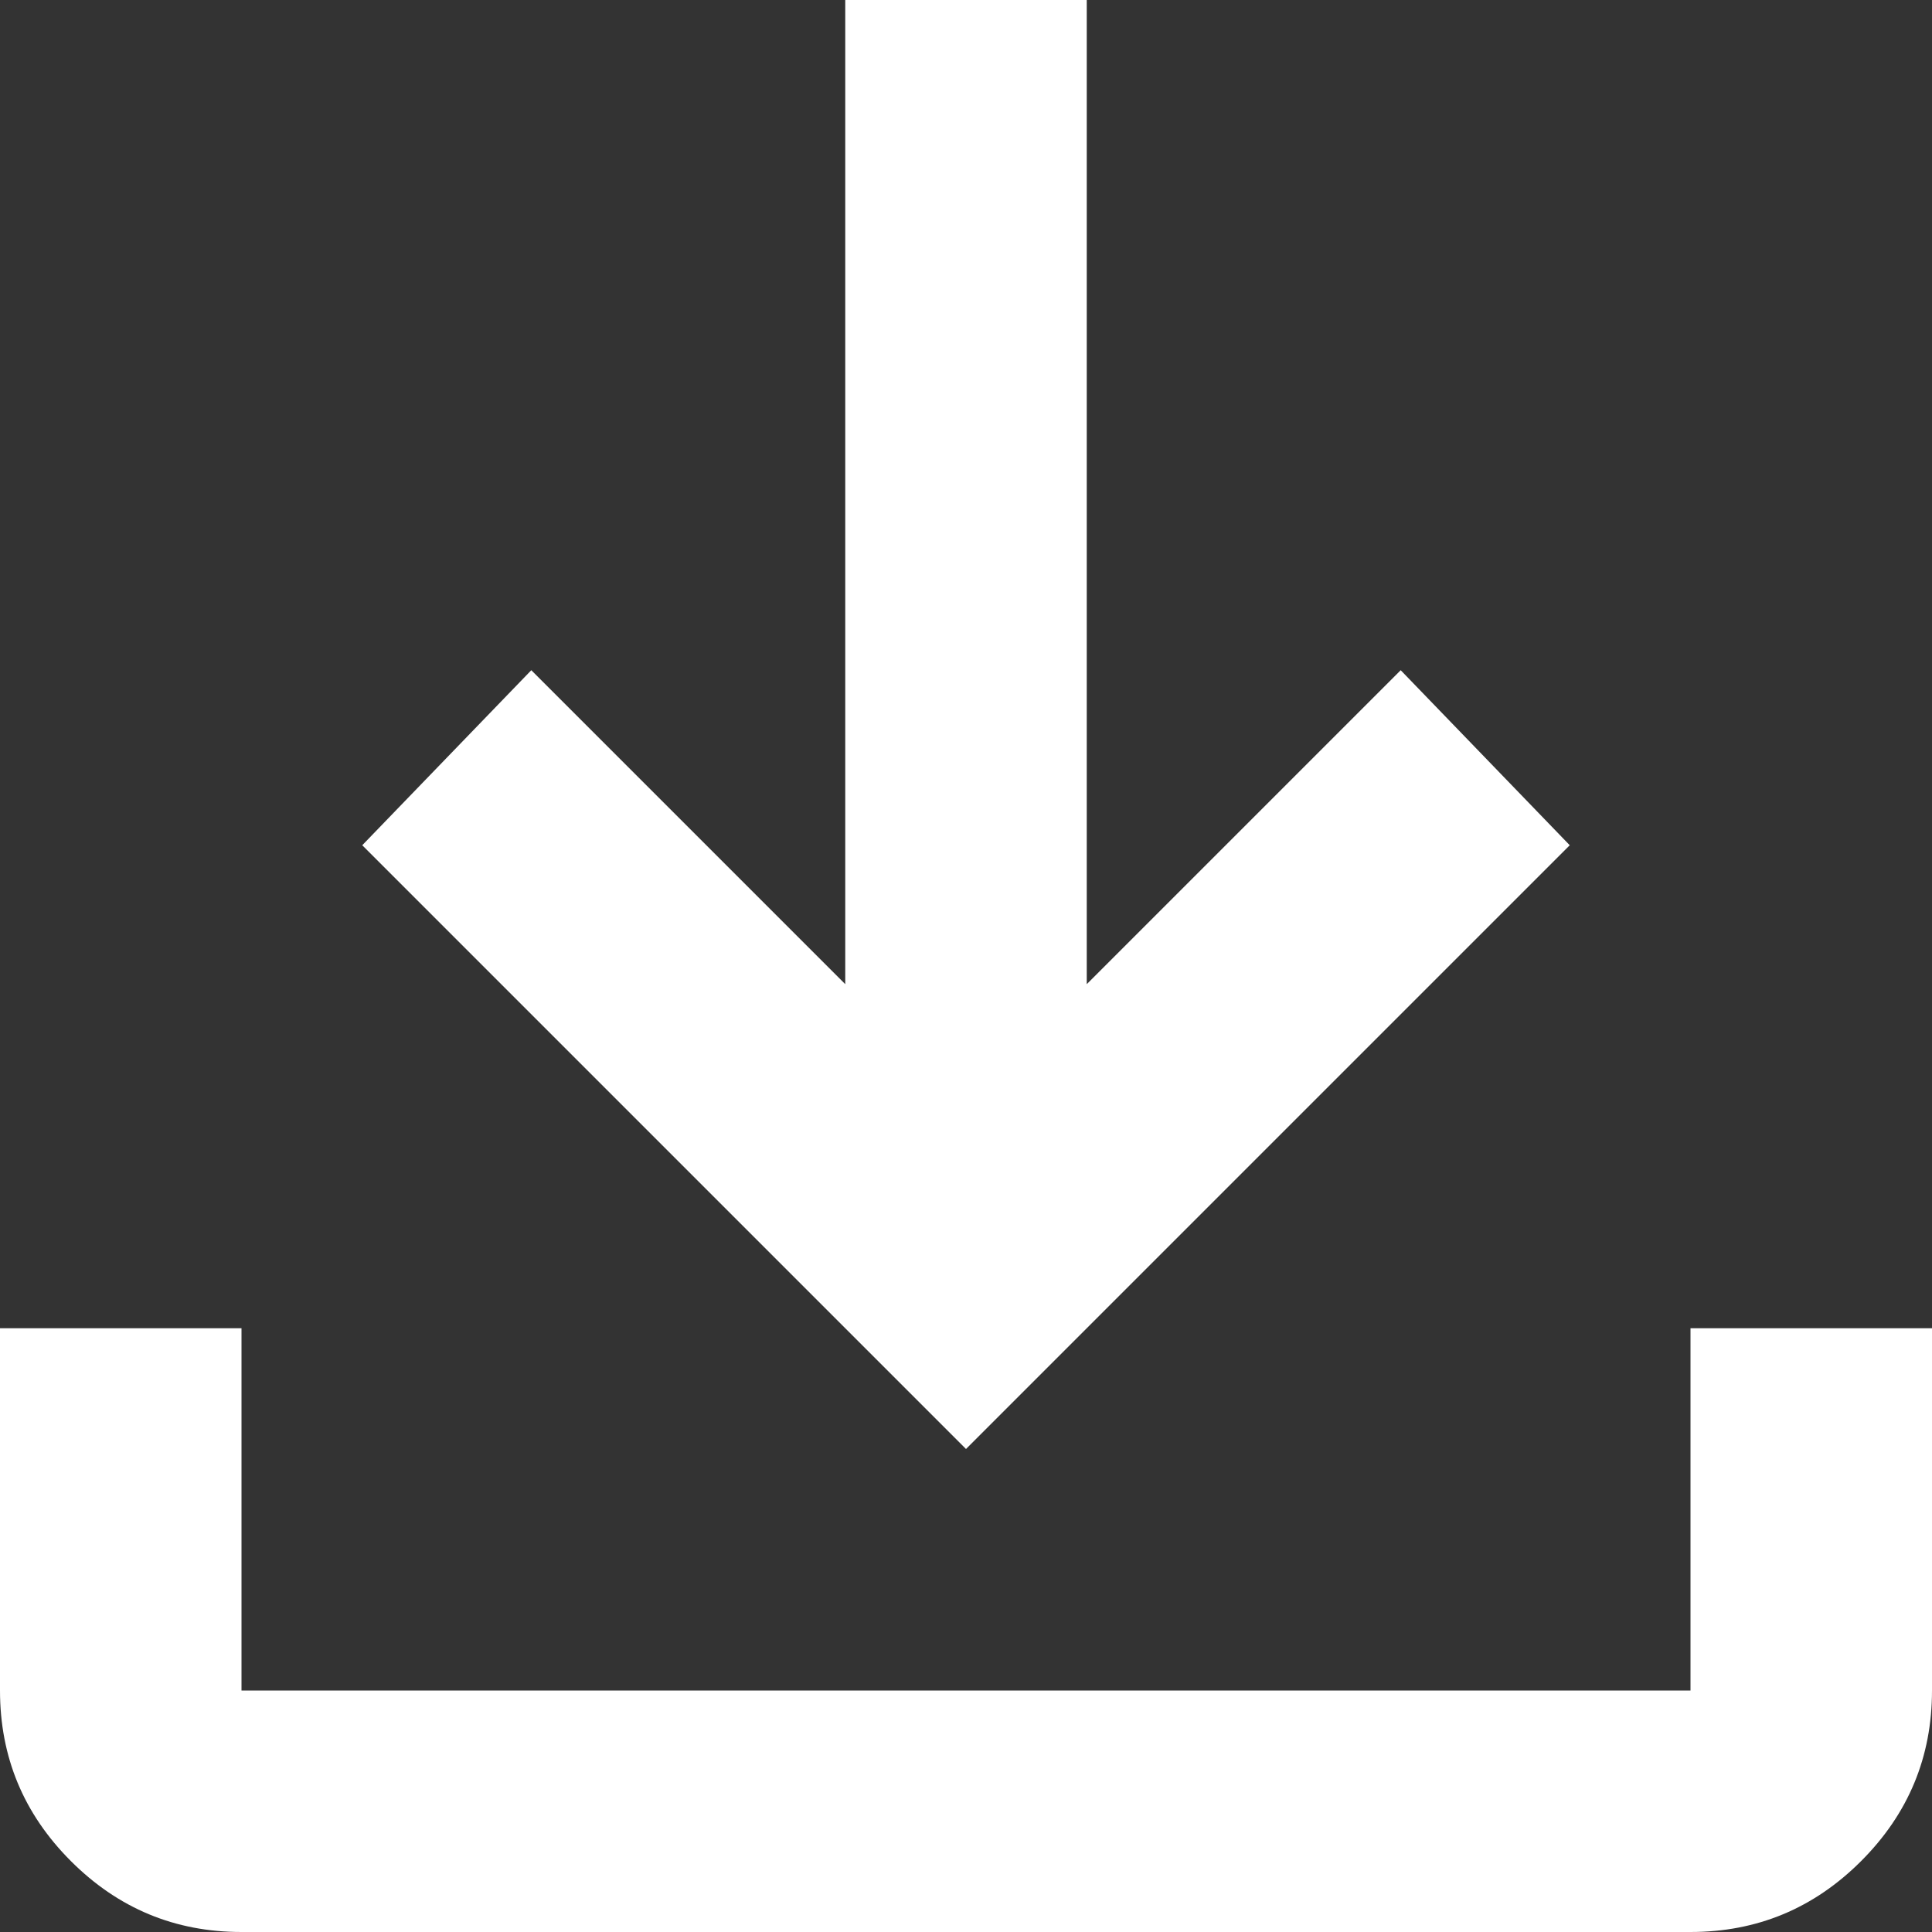
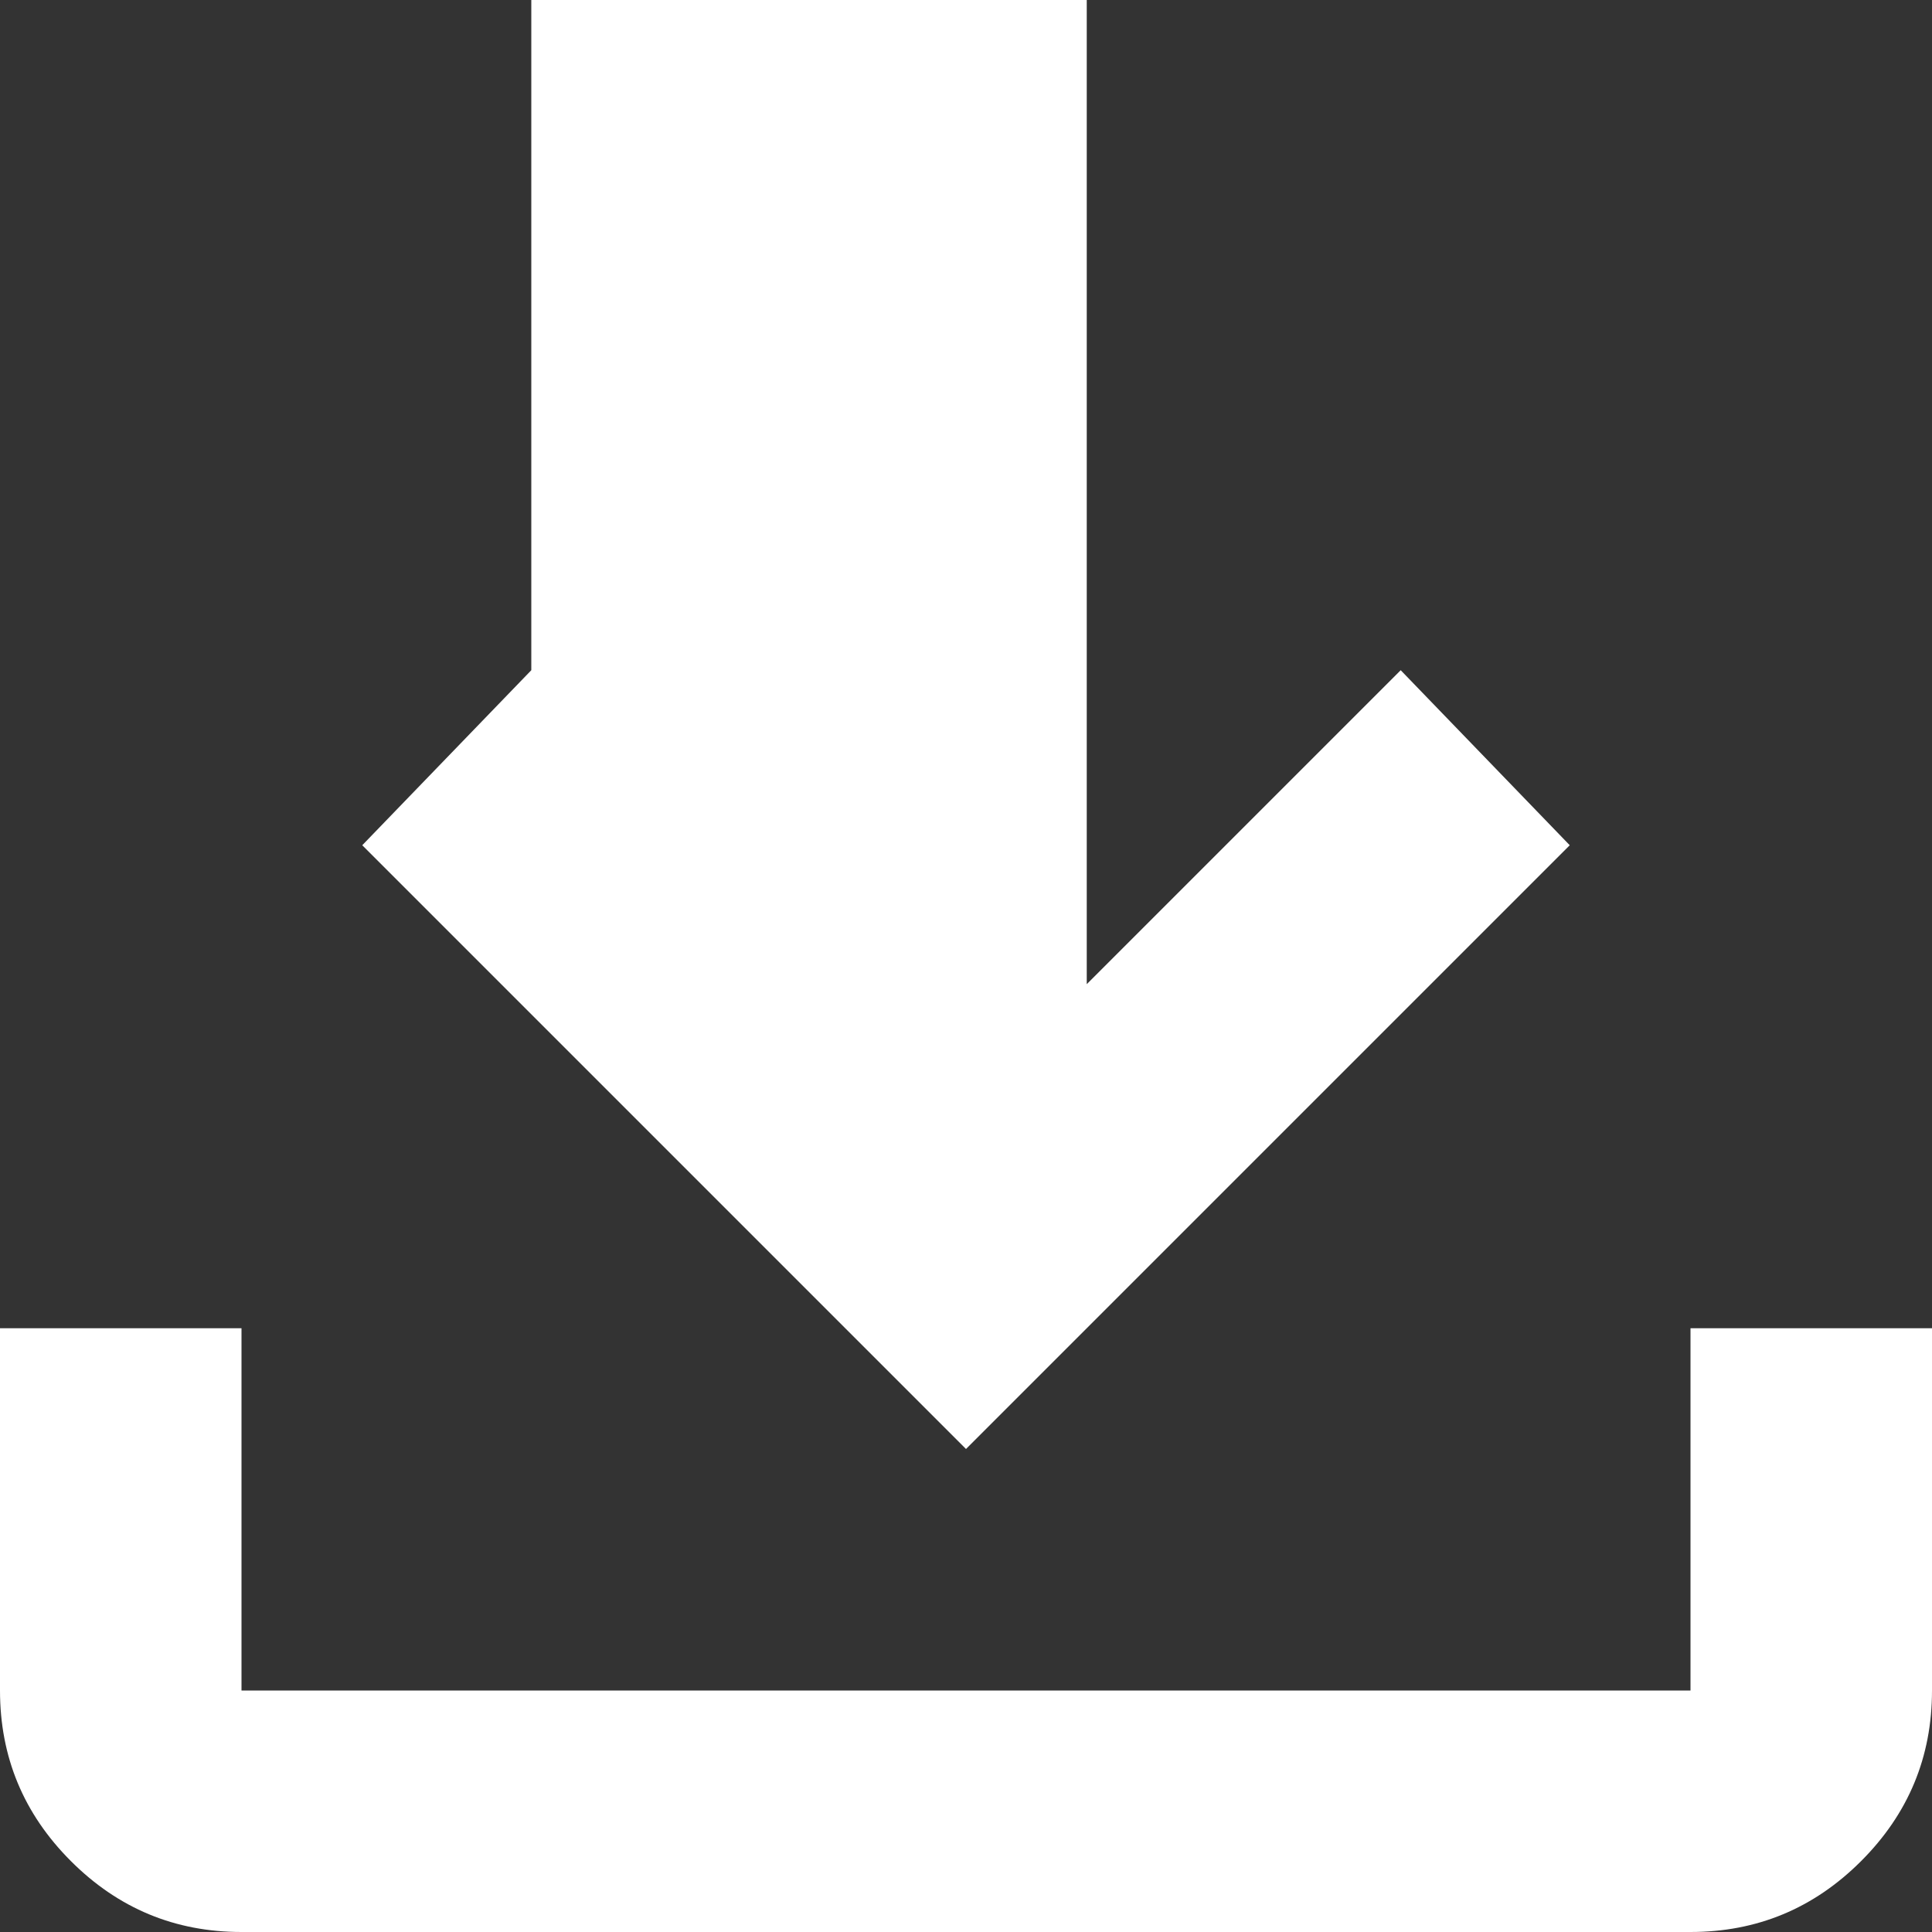
<svg xmlns="http://www.w3.org/2000/svg" fill="none" height="100%" overflow="visible" preserveAspectRatio="none" style="display: block;" viewBox="0 0 10 10" width="100%">
  <rect x="0" y="0" width="10" height="10" fill="#333333" stroke="none" />
-   <path d="M5 7.5L1.875 4.375L2.75 3.469L4.375 5.094V0H5.625V5.094L7.25 3.469L8.125 4.375L5 7.5ZM1.25 10C0.906 10 0.612 9.878 0.367 9.633C0.122 9.388 0 9.094 0 8.75V6.875H1.25V8.75H8.75V6.875H10V8.75C10 9.094 9.878 9.388 9.633 9.633C9.388 9.878 9.094 10 8.75 10H1.25Z" fill="white" id="icon" />
+   <path d="M5 7.5L1.875 4.375L2.75 3.469V0H5.625V5.094L7.25 3.469L8.125 4.375L5 7.5ZM1.25 10C0.906 10 0.612 9.878 0.367 9.633C0.122 9.388 0 9.094 0 8.75V6.875H1.25V8.75H8.75V6.875H10V8.75C10 9.094 9.878 9.388 9.633 9.633C9.388 9.878 9.094 10 8.75 10H1.25Z" fill="white" id="icon" />
</svg>